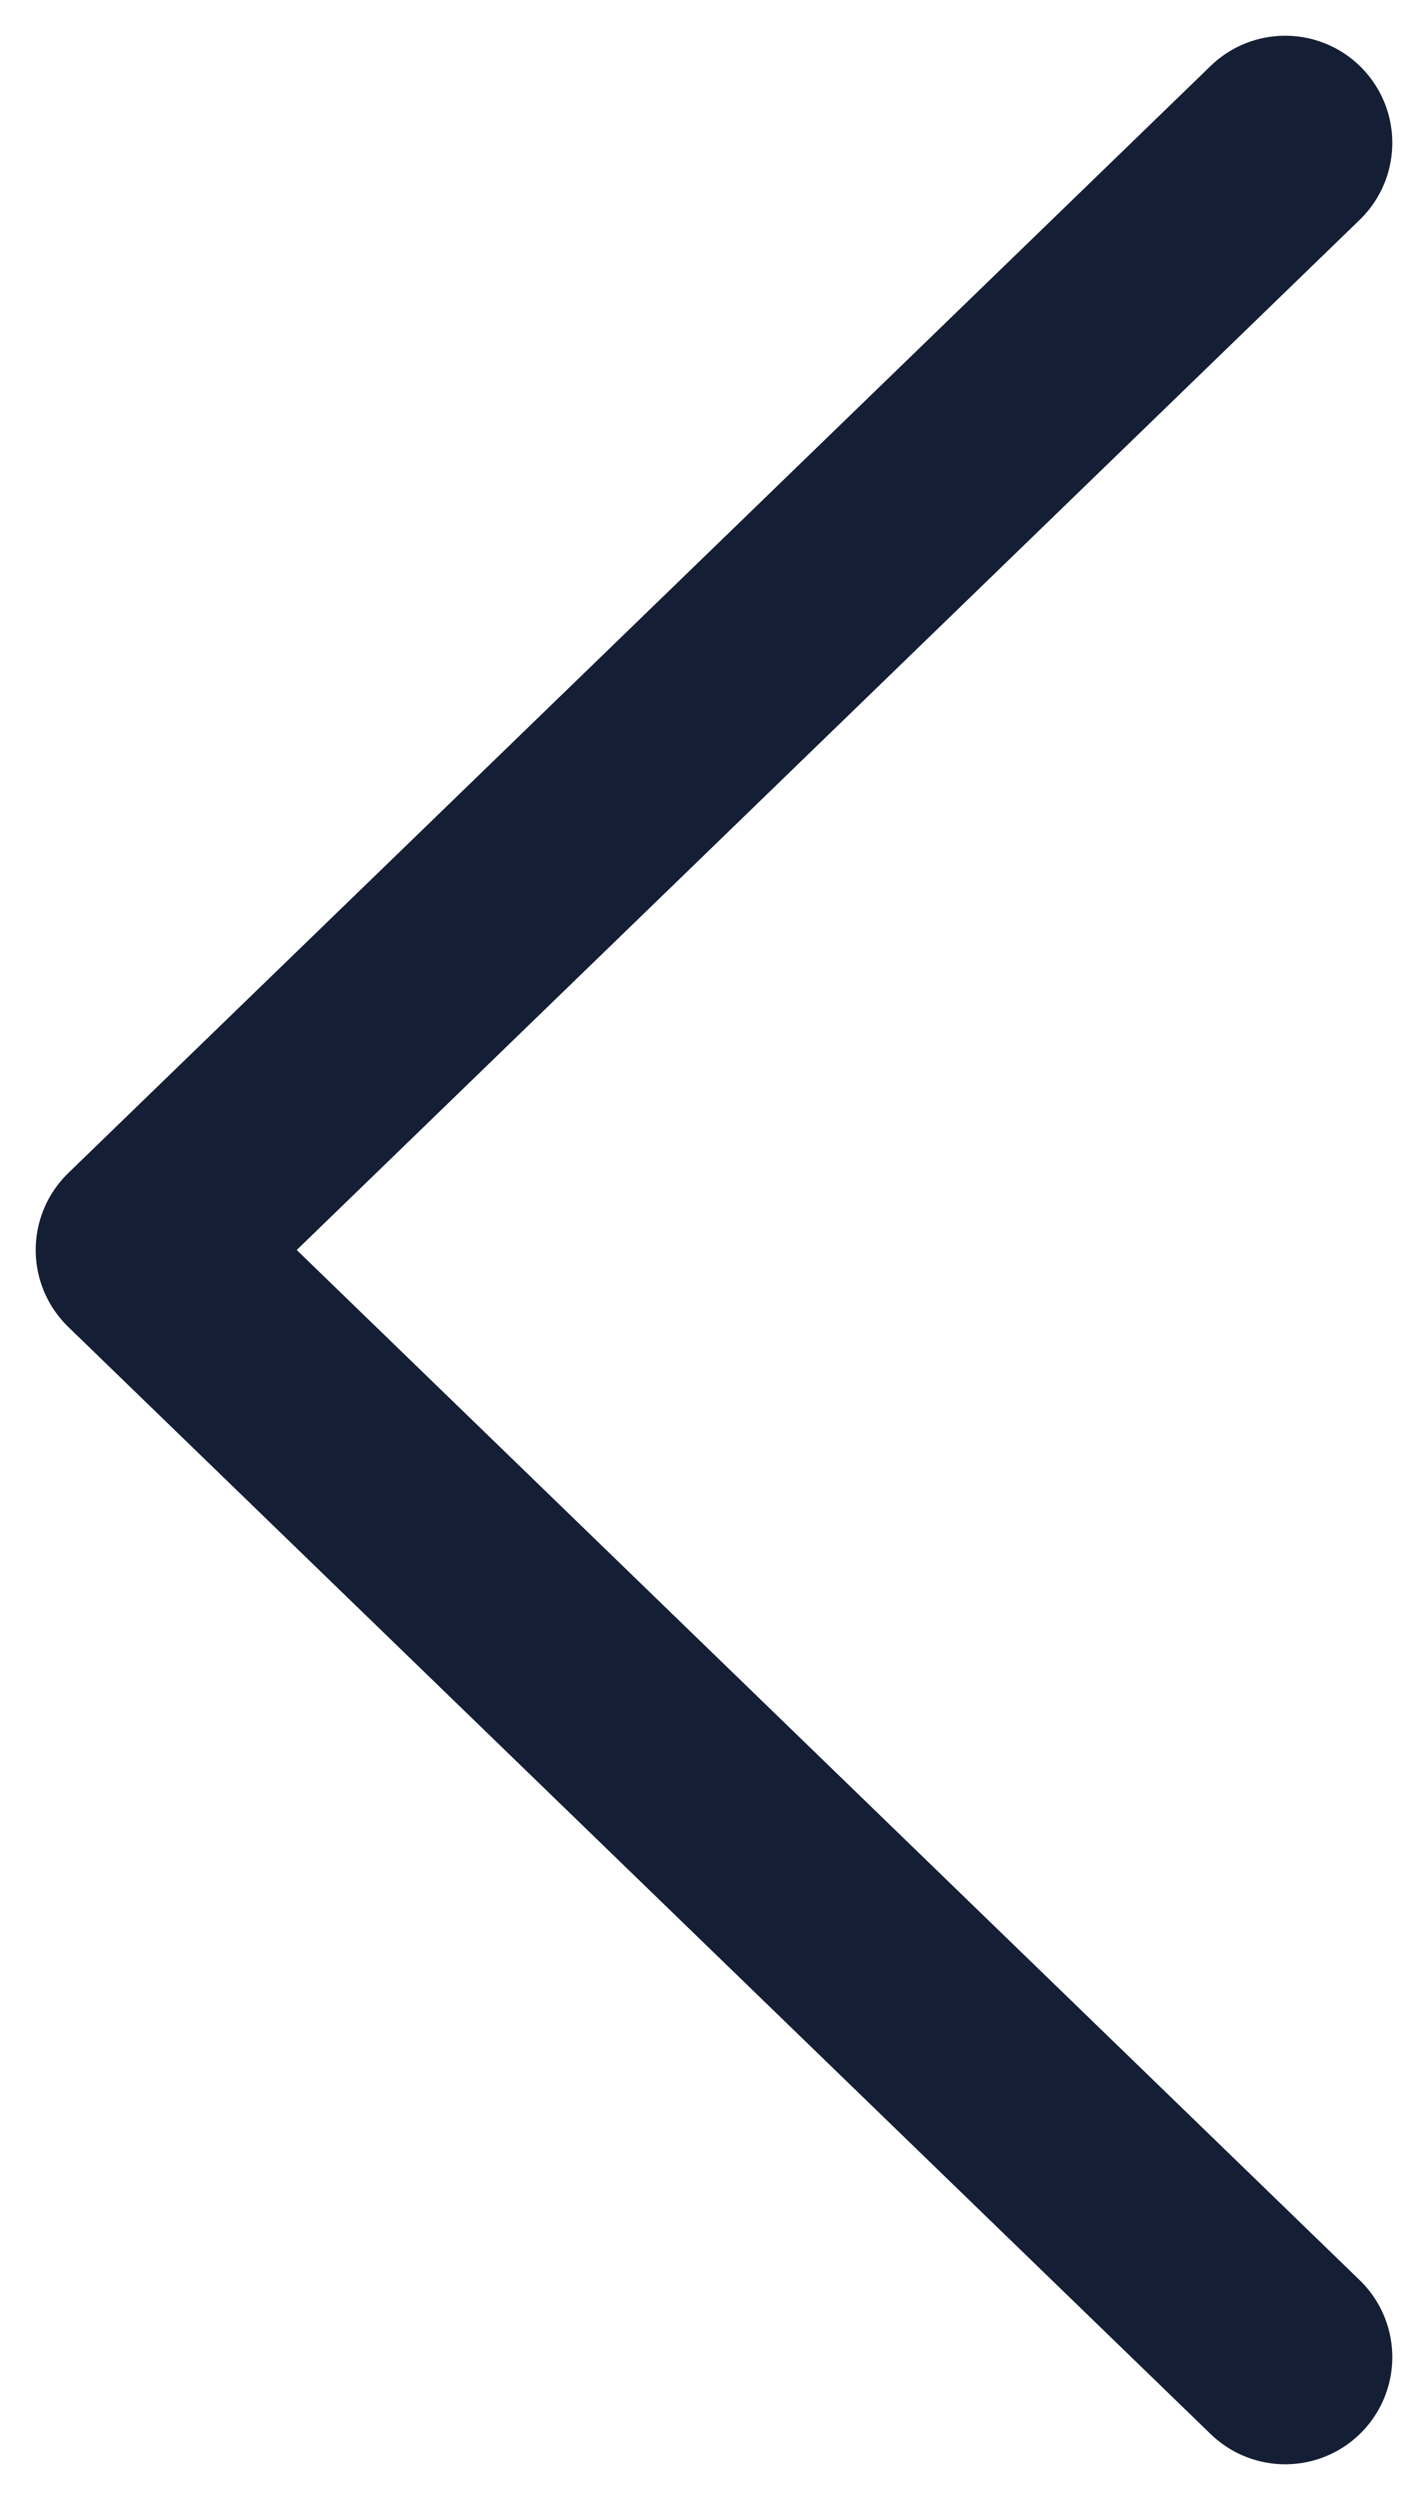
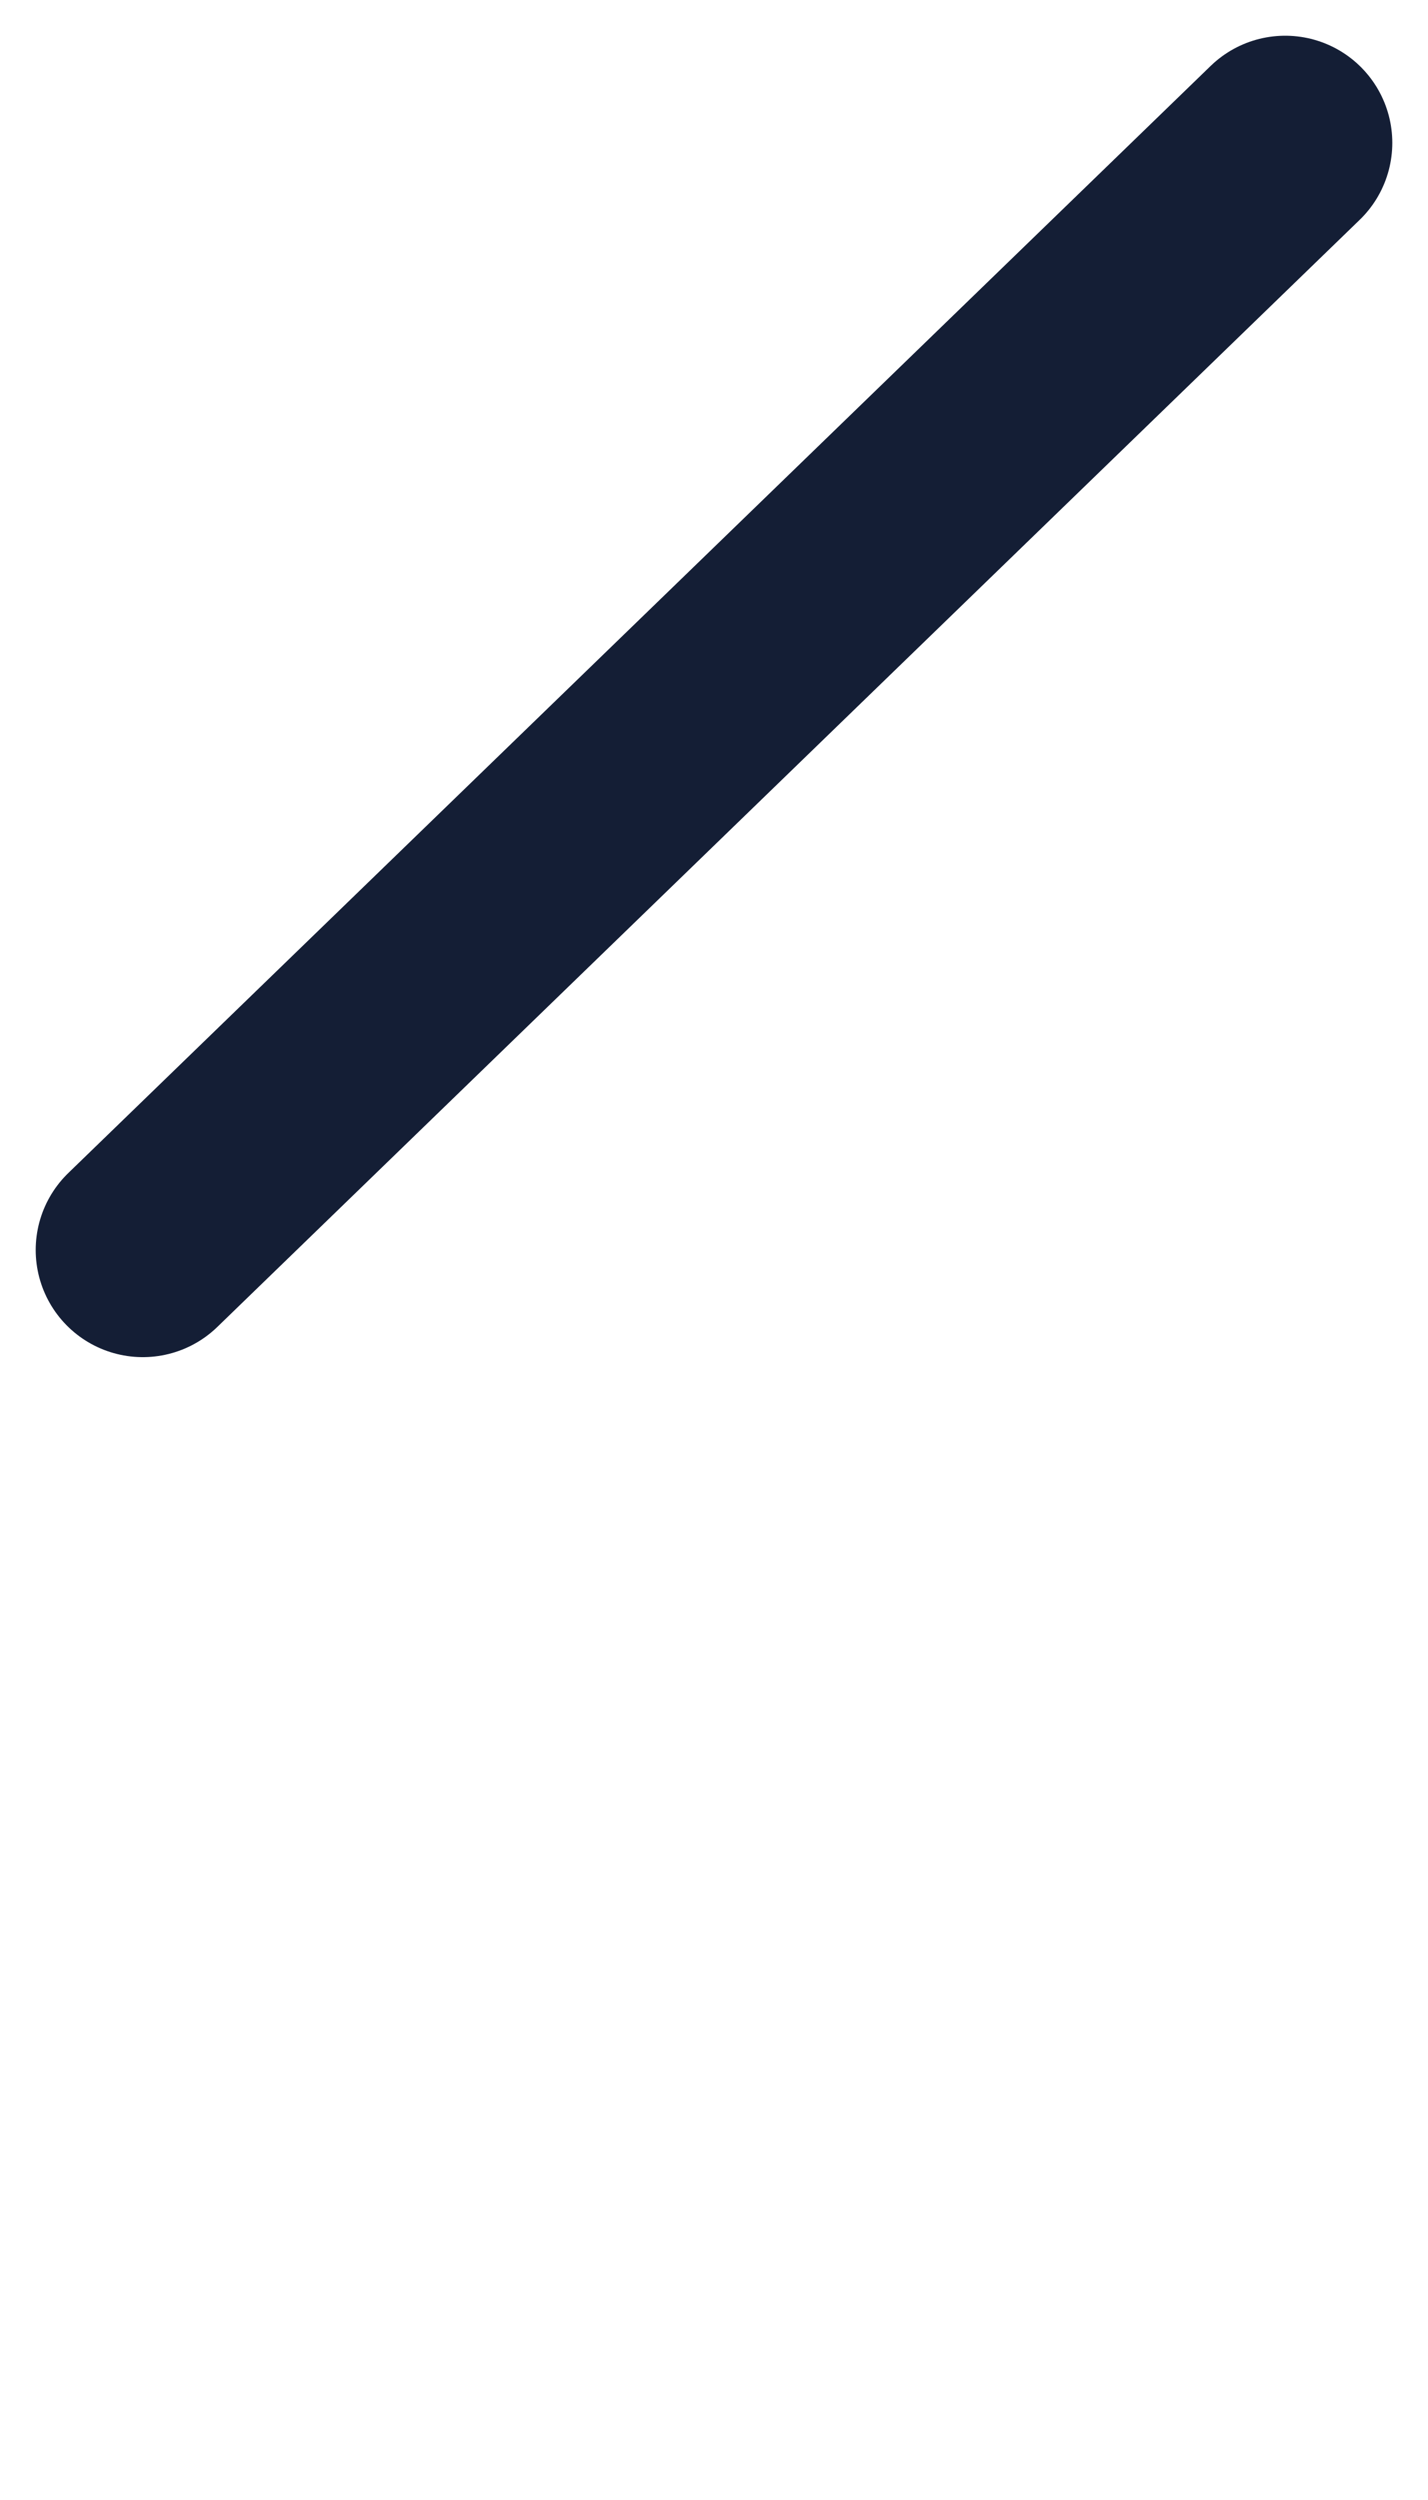
<svg xmlns="http://www.w3.org/2000/svg" width="20" height="35" viewBox="0 0 20 35" fill="none">
-   <path d="M18 2L2 17.5L18 33" stroke="#141E35" stroke-width="3" stroke-linecap="round" stroke-linejoin="round" />
+   <path d="M18 2L2 17.5" stroke="#141E35" stroke-width="3" stroke-linecap="round" stroke-linejoin="round" />
</svg>